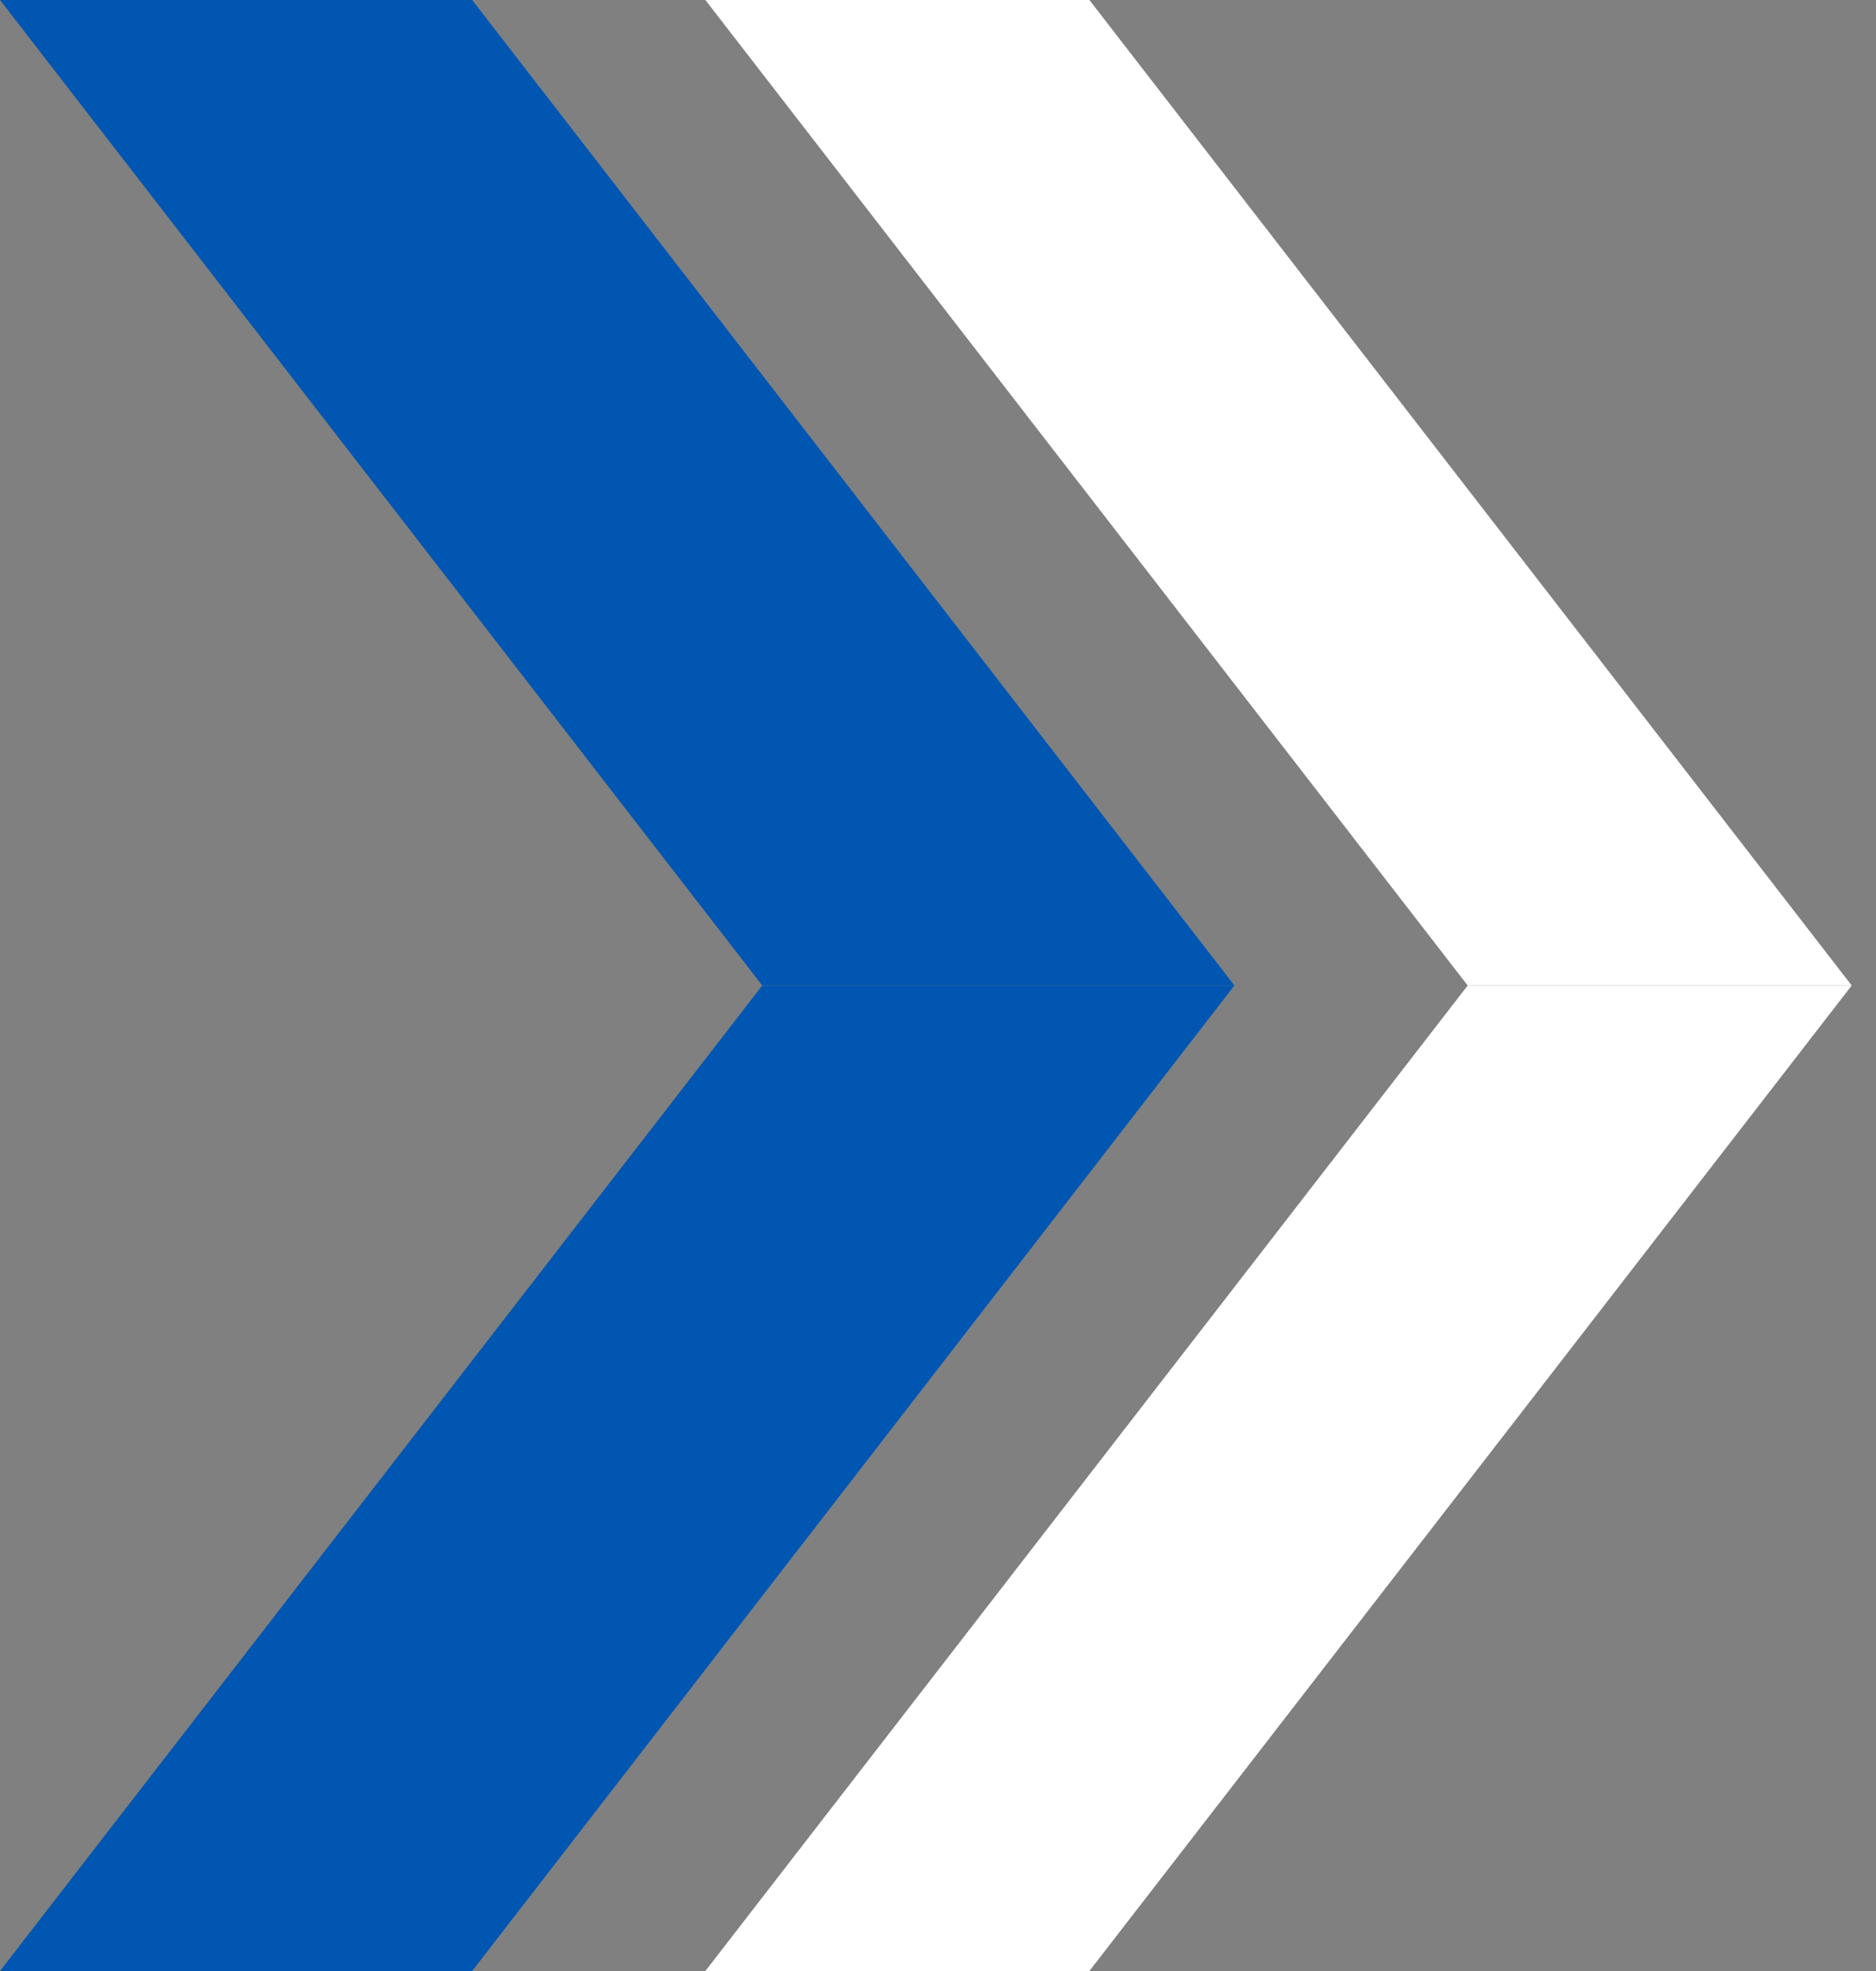
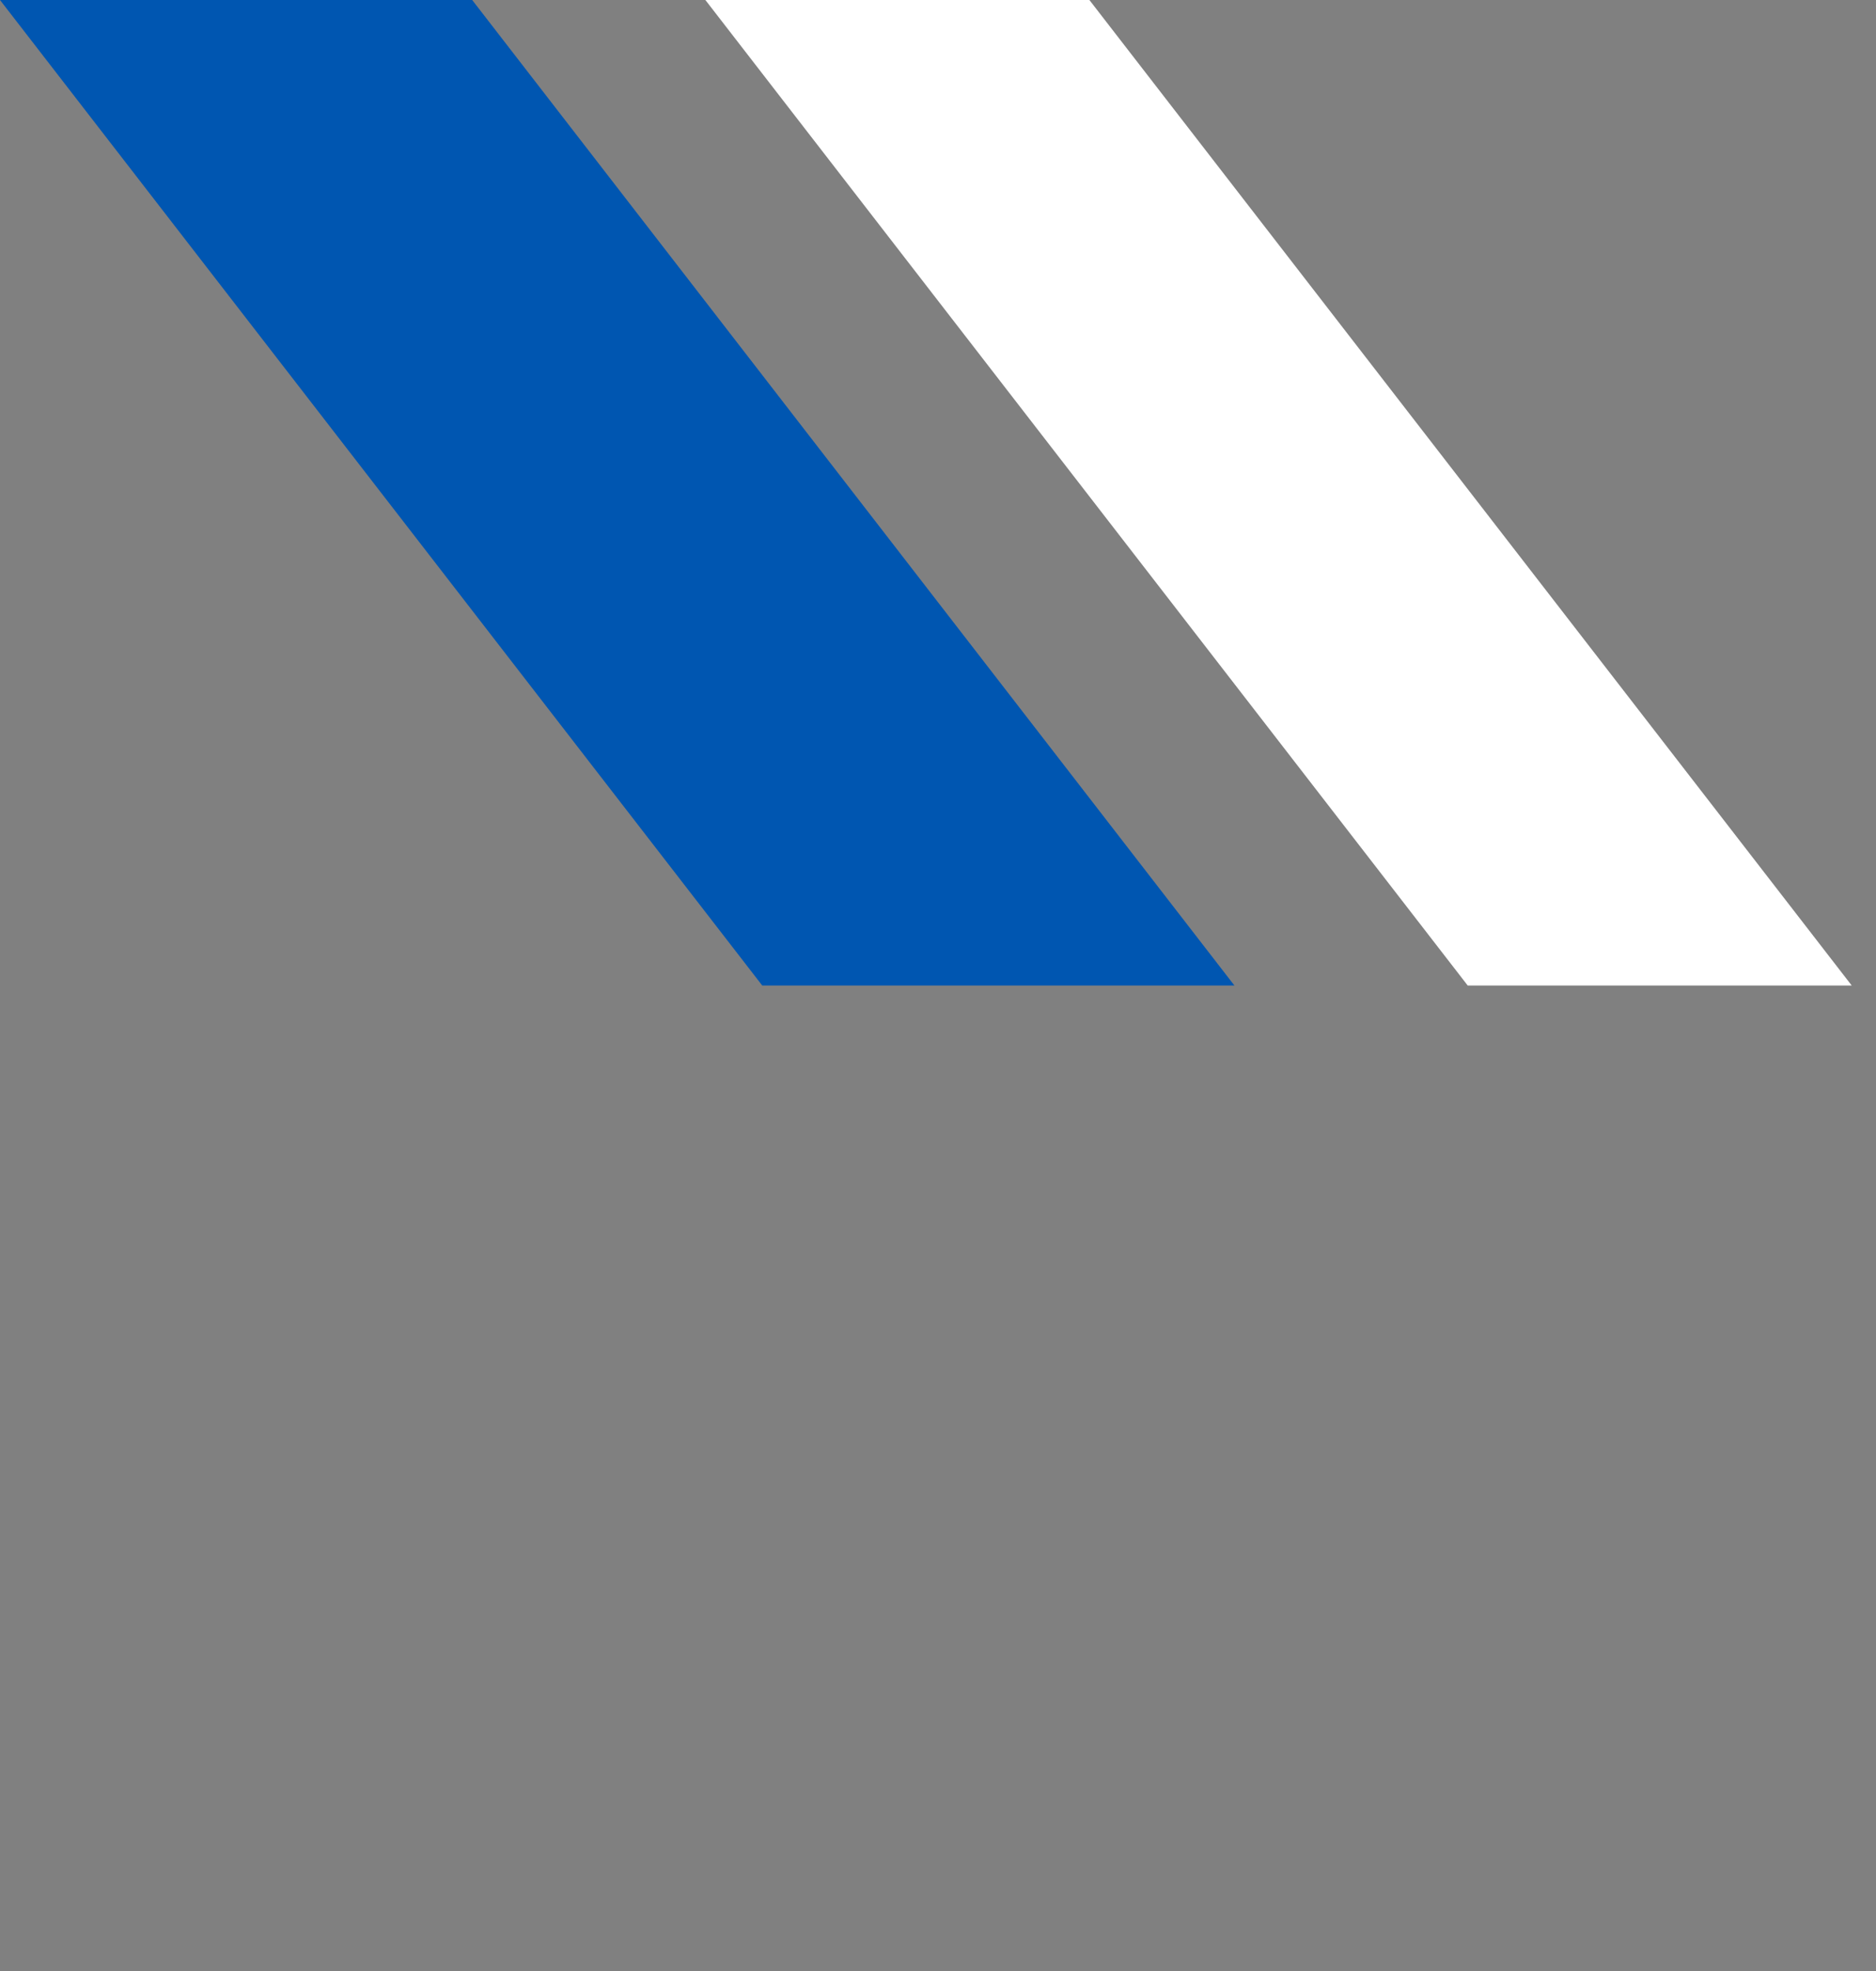
<svg xmlns="http://www.w3.org/2000/svg" width="20" height="21" viewBox="0 0 20 21" fill="none">
  <rect x="0" y="0" width="20" height="21" fill="#808080" stroke="none" />
  <g id="Group 156">
    <g id="Group 145">
-       <path id="Rectangle 126" d="M8.126 10.5H13.16L5.034 21H0L8.126 10.5Z" fill="#0056B1" />
      <path id="Rectangle 127" d="M8.126 10.5H13.16L5.034 0H0L8.126 10.5Z" fill="#0056B1" />
    </g>
    <g id="Group 146">
-       <path id="Rectangle 126_2" d="M15.647 10.5H19.741L11.614 21H7.52L15.647 10.5Z" fill="white" />
      <path id="Rectangle 127_2" d="M15.647 10.5H19.741L11.614 0H7.52L15.647 10.5Z" fill="white" />
    </g>
  </g>
</svg>